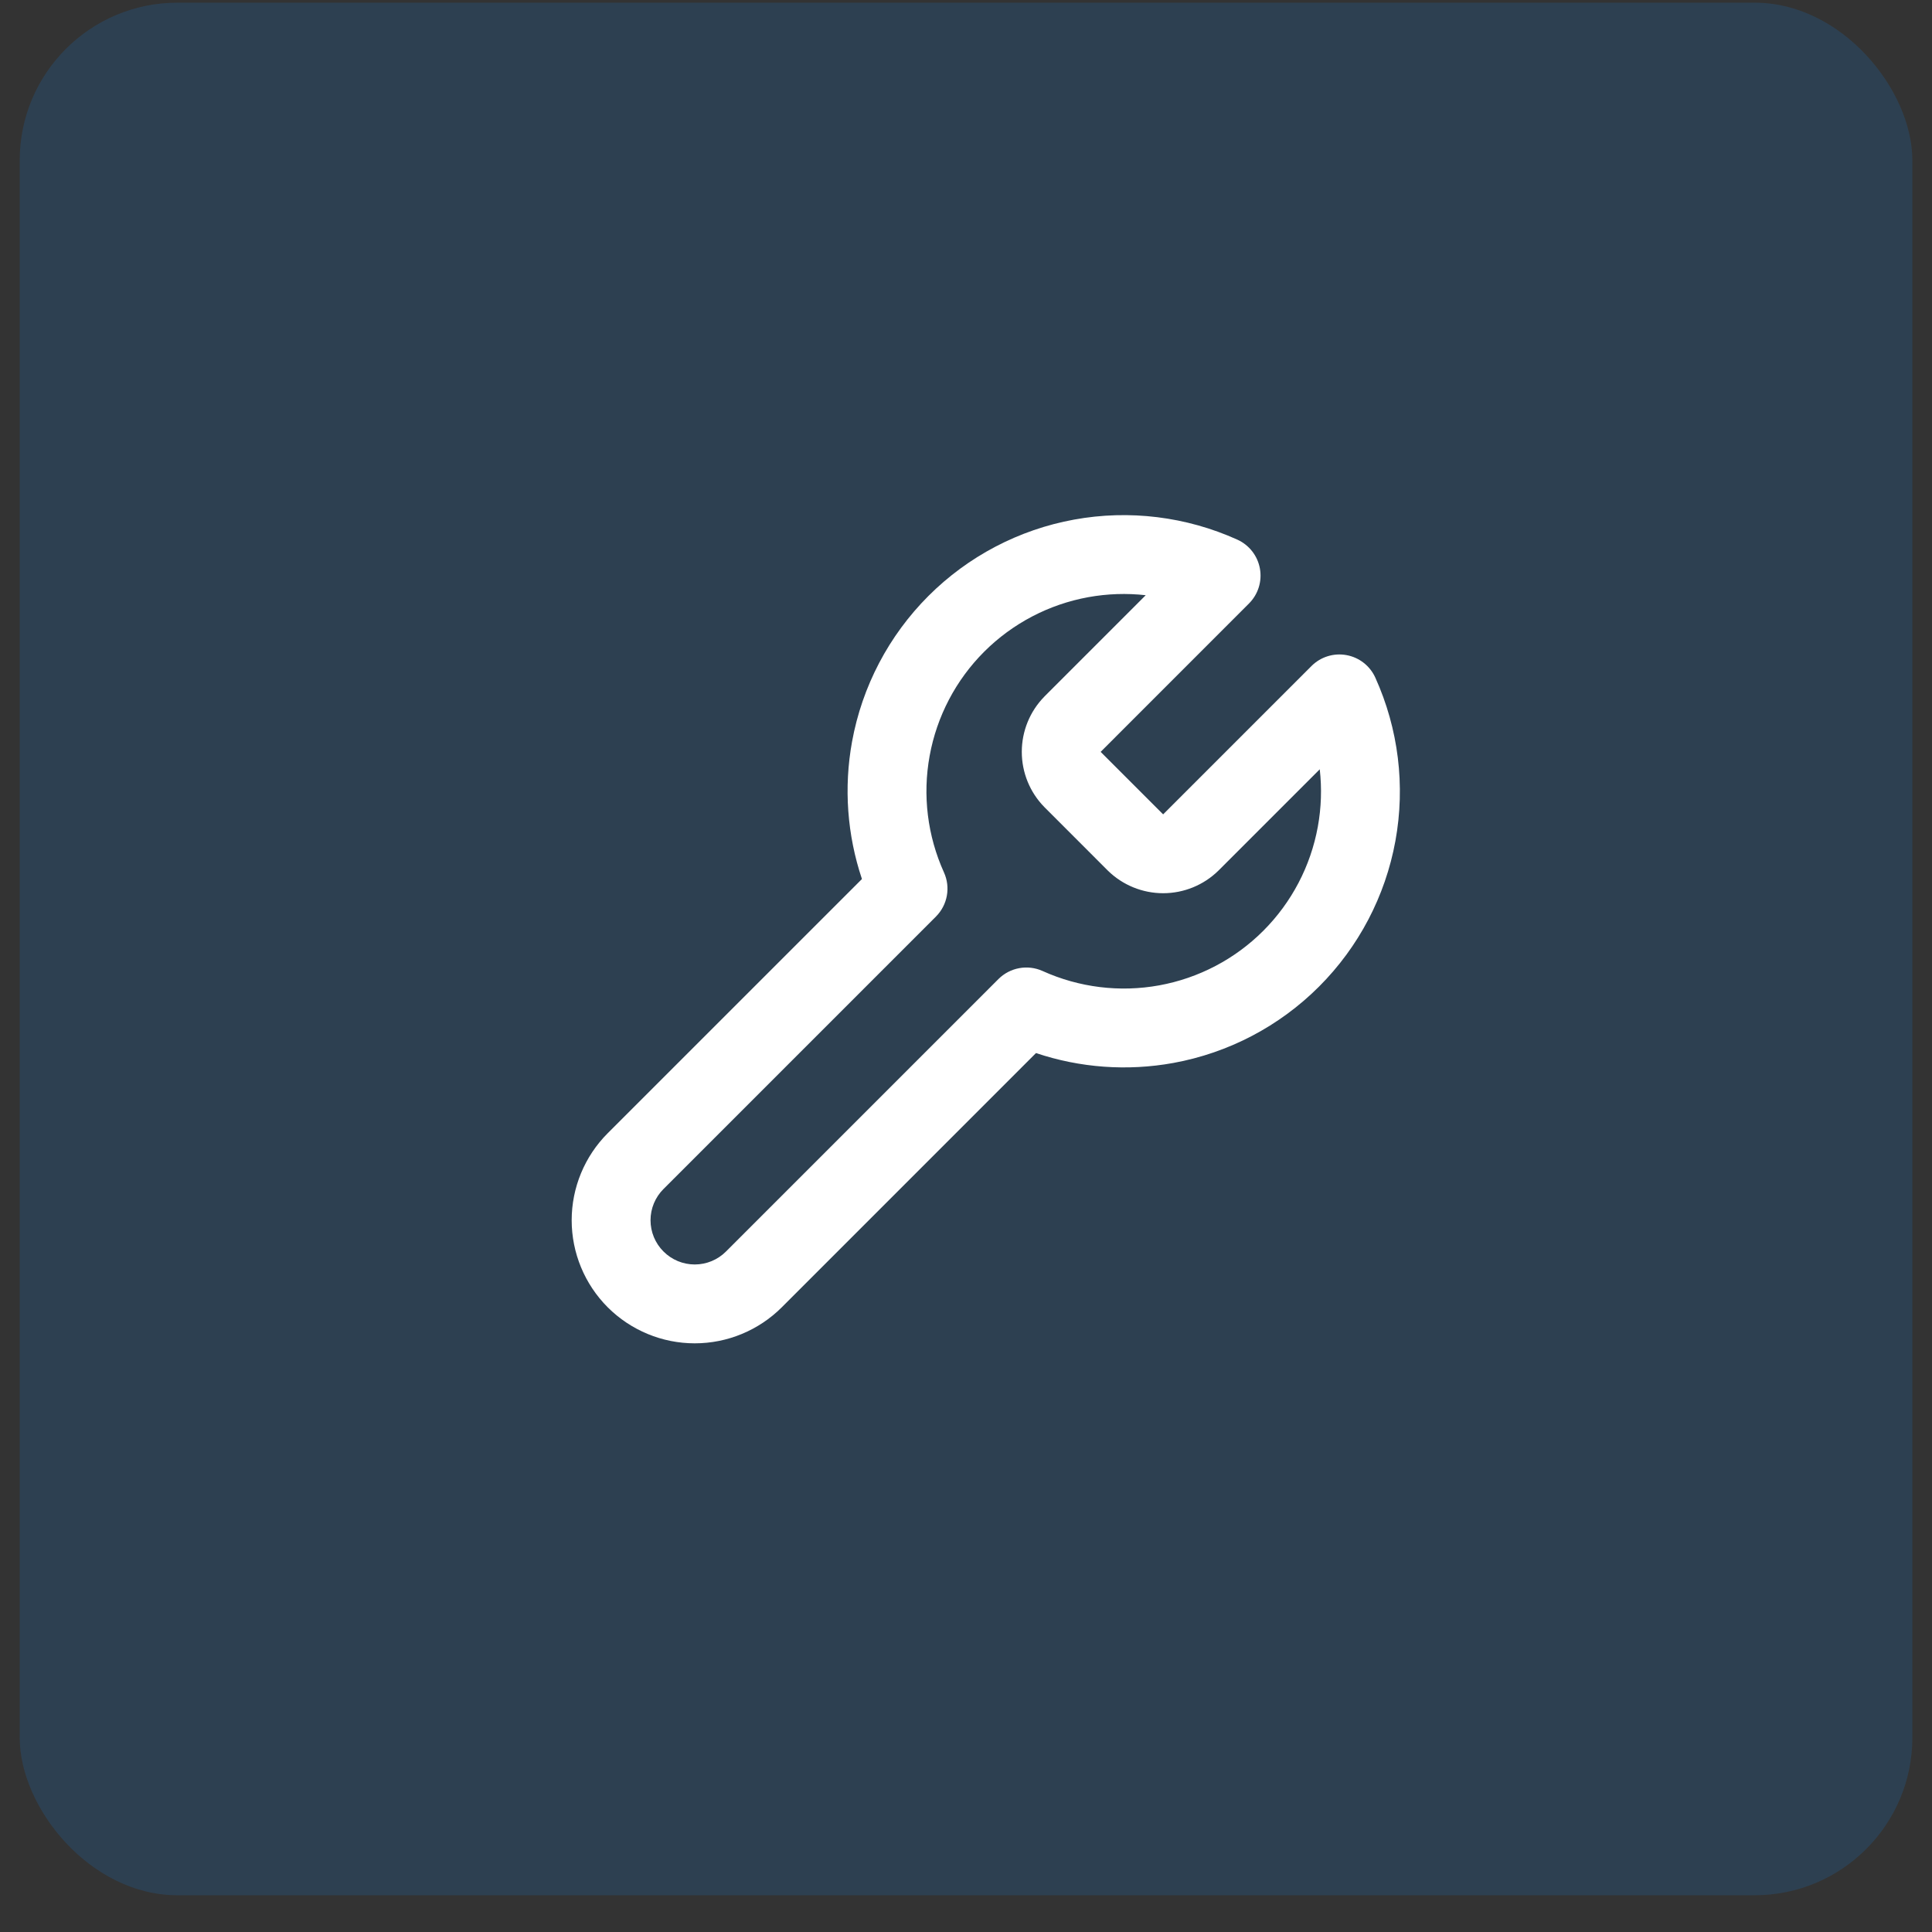
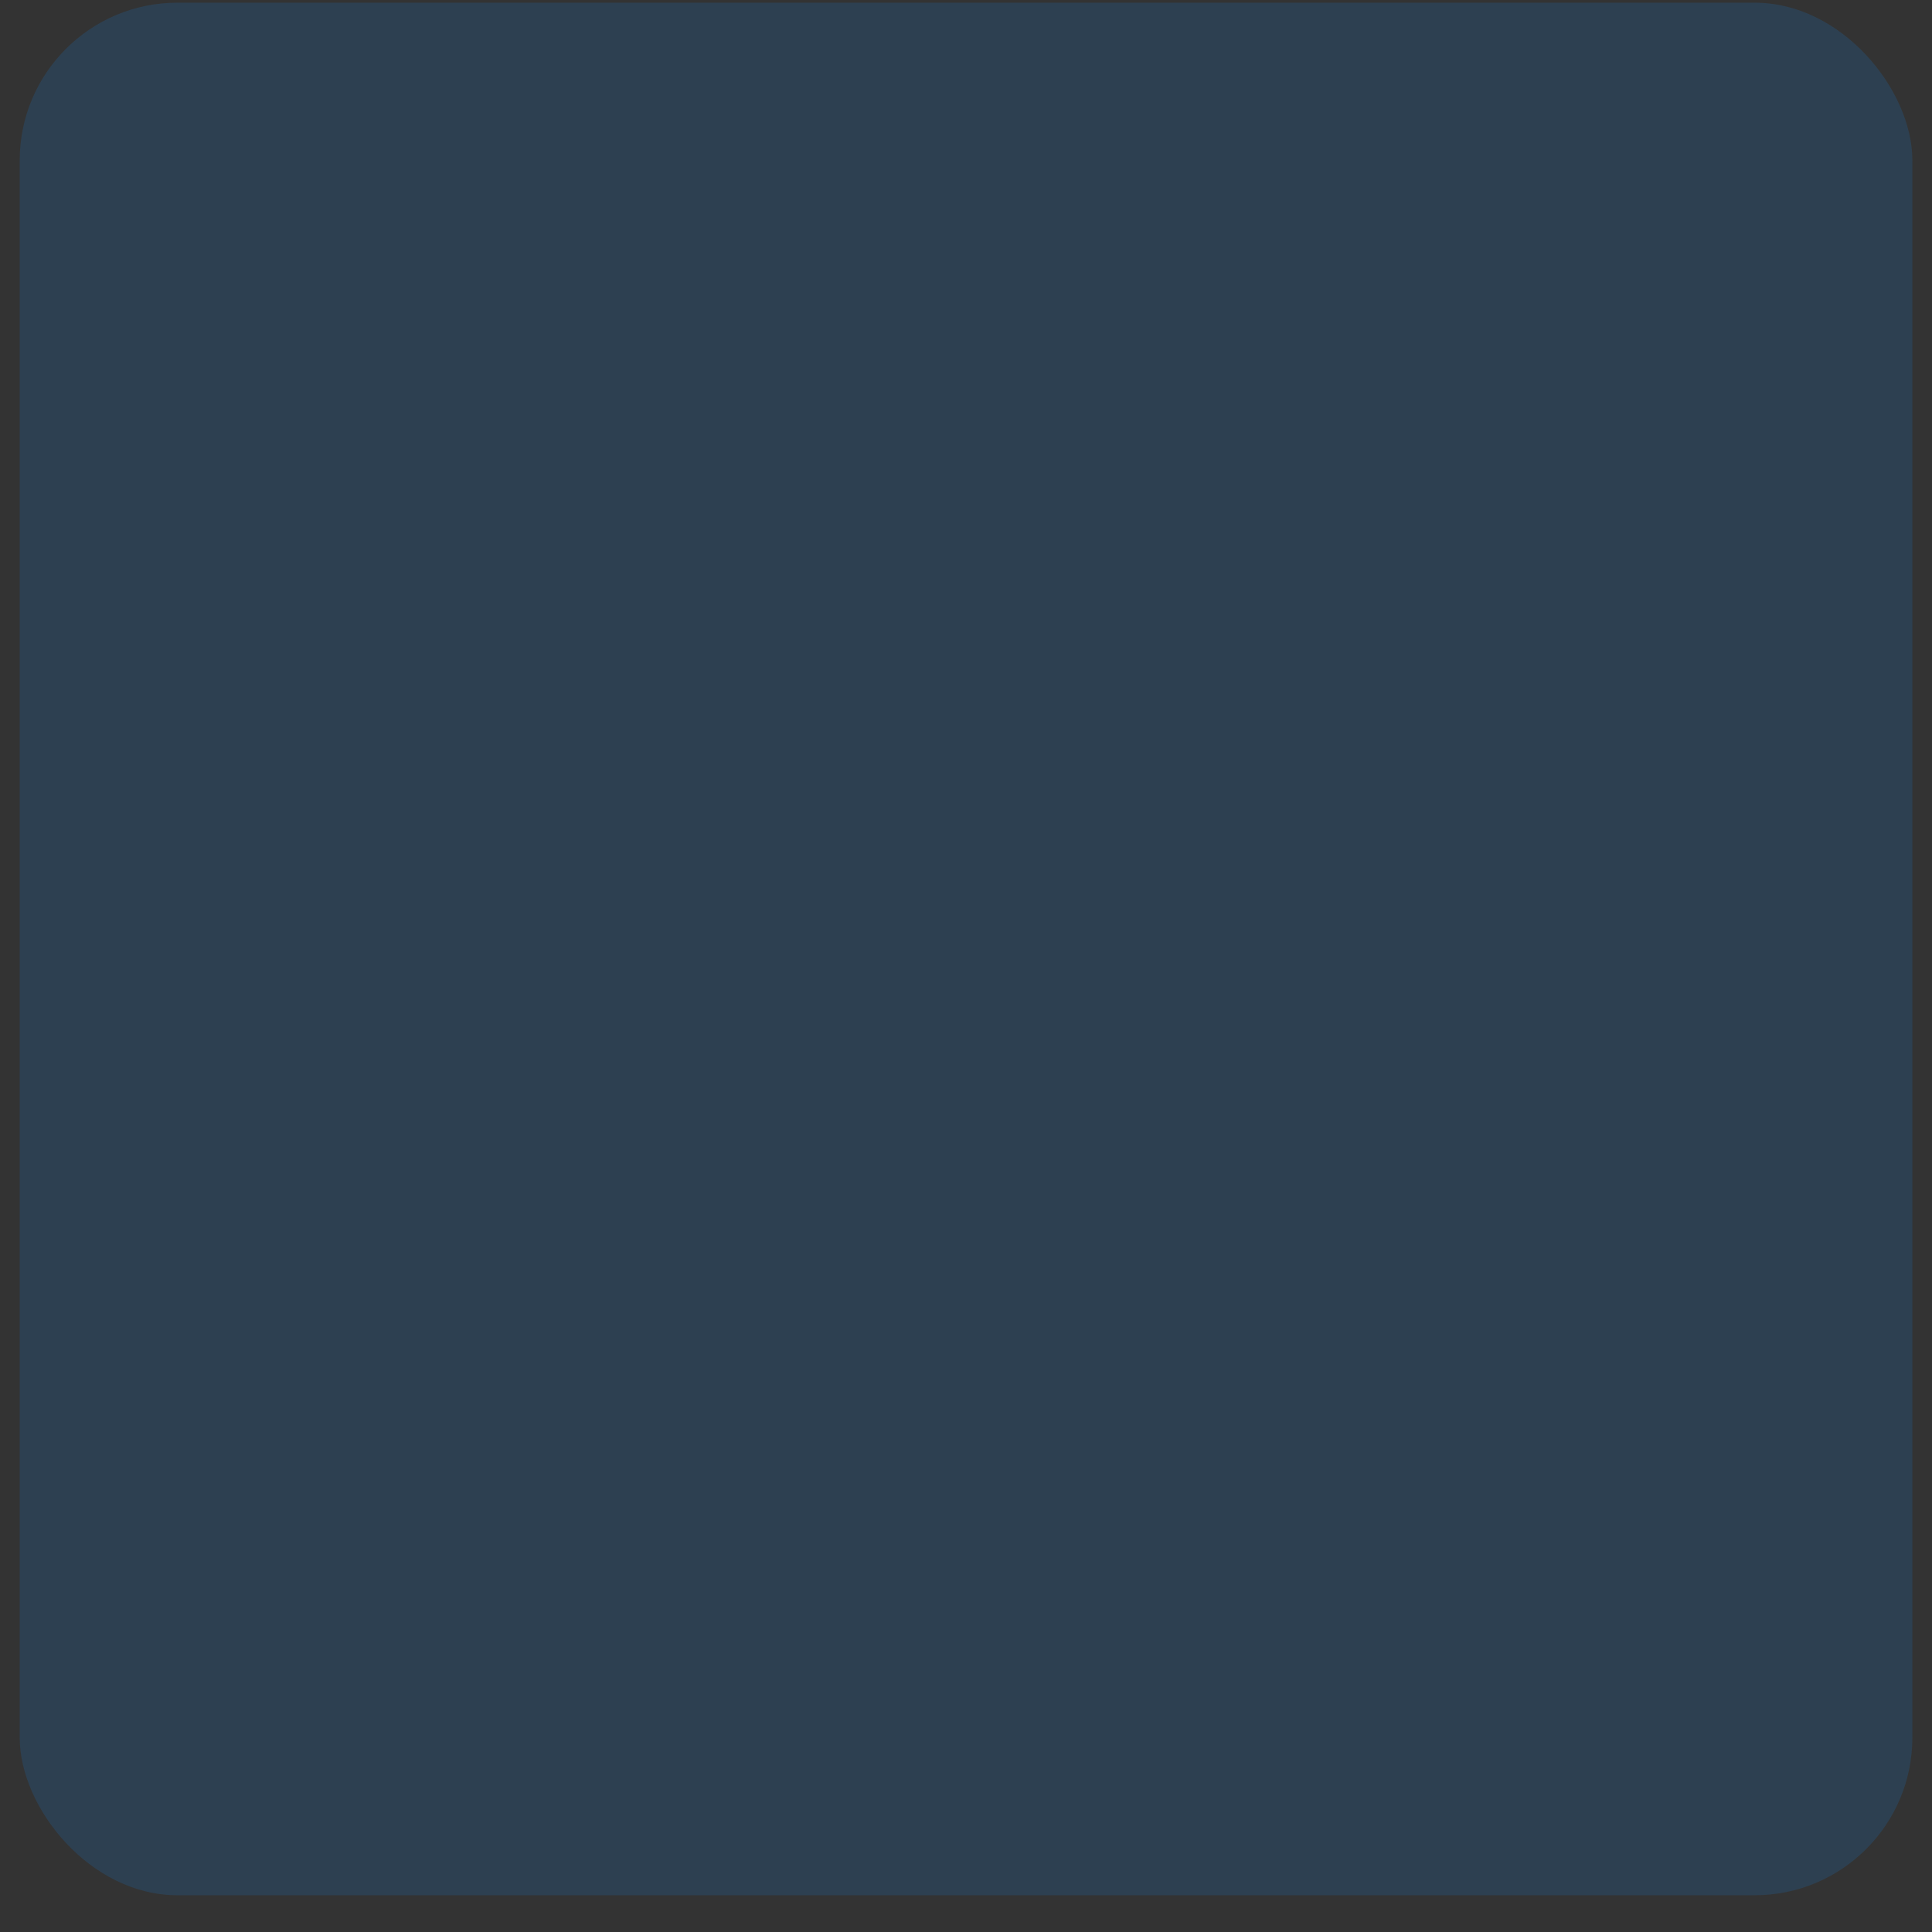
<svg xmlns="http://www.w3.org/2000/svg" width="49" height="49" viewBox="0 0 49 49" fill="none">
  <rect x="0" y="0" width="49" height="49" fill="#333333" stroke="none" />
  <rect x="0.5" y="0.068" width="48.002" height="48" rx="4" fill="#138EFF" fill-opacity="0.15" />
-   <path fill-rule="evenodd" clip-rule="evenodd" d="M29.058 15.096C28.575 15.042 28.084 15.058 27.6 15.146C26.601 15.328 25.68 15.811 24.961 16.529C24.242 17.248 23.76 18.169 23.578 19.169C23.395 20.169 23.522 21.2 23.941 22.126C24.113 22.505 24.032 22.951 23.738 23.246L16.828 30.156C16.617 30.366 16.499 30.651 16.499 30.948C16.499 31.246 16.617 31.531 16.828 31.741C17.038 31.952 17.323 32.07 17.62 32.07C17.918 32.07 18.203 31.952 18.413 31.741L25.323 24.831C25.618 24.537 26.063 24.456 26.443 24.627C27.369 25.046 28.4 25.173 29.4 24.991C30.4 24.809 31.321 24.326 32.039 23.608C32.758 22.889 33.241 21.968 33.423 20.968C33.511 20.485 33.527 19.994 33.472 19.511L30.9 22.083C30.526 22.449 30.024 22.654 29.5 22.654C28.977 22.654 28.474 22.449 28.1 22.083L28.093 22.076L26.486 20.468C26.12 20.095 25.915 19.592 25.915 19.069C25.915 18.545 26.12 18.042 26.486 17.669L26.493 17.661L29.058 15.096ZM27.242 13.178C28.642 12.923 30.086 13.101 31.383 13.687C31.682 13.823 31.895 14.096 31.954 14.419C32.013 14.742 31.91 15.073 31.677 15.306L27.915 19.069L29.5 20.654L33.263 16.891C33.495 16.659 33.827 16.556 34.15 16.615C34.473 16.674 34.746 16.887 34.881 17.186C35.468 18.483 35.646 19.927 35.391 21.327C35.136 22.727 34.46 24.016 33.454 25.022C32.448 26.028 31.159 26.704 29.759 26.959C28.591 27.171 27.393 27.083 26.275 26.708L19.828 33.156C19.242 33.741 18.448 34.07 17.62 34.07C16.793 34.07 15.999 33.741 15.413 33.156C14.828 32.57 14.499 31.776 14.499 30.948C14.499 30.121 14.828 29.327 15.413 28.741L21.861 22.294C21.486 21.176 21.397 19.977 21.61 18.81C21.865 17.41 22.541 16.121 23.547 15.115C24.553 14.109 25.842 13.433 27.242 13.178Z" fill="white" />
</svg>